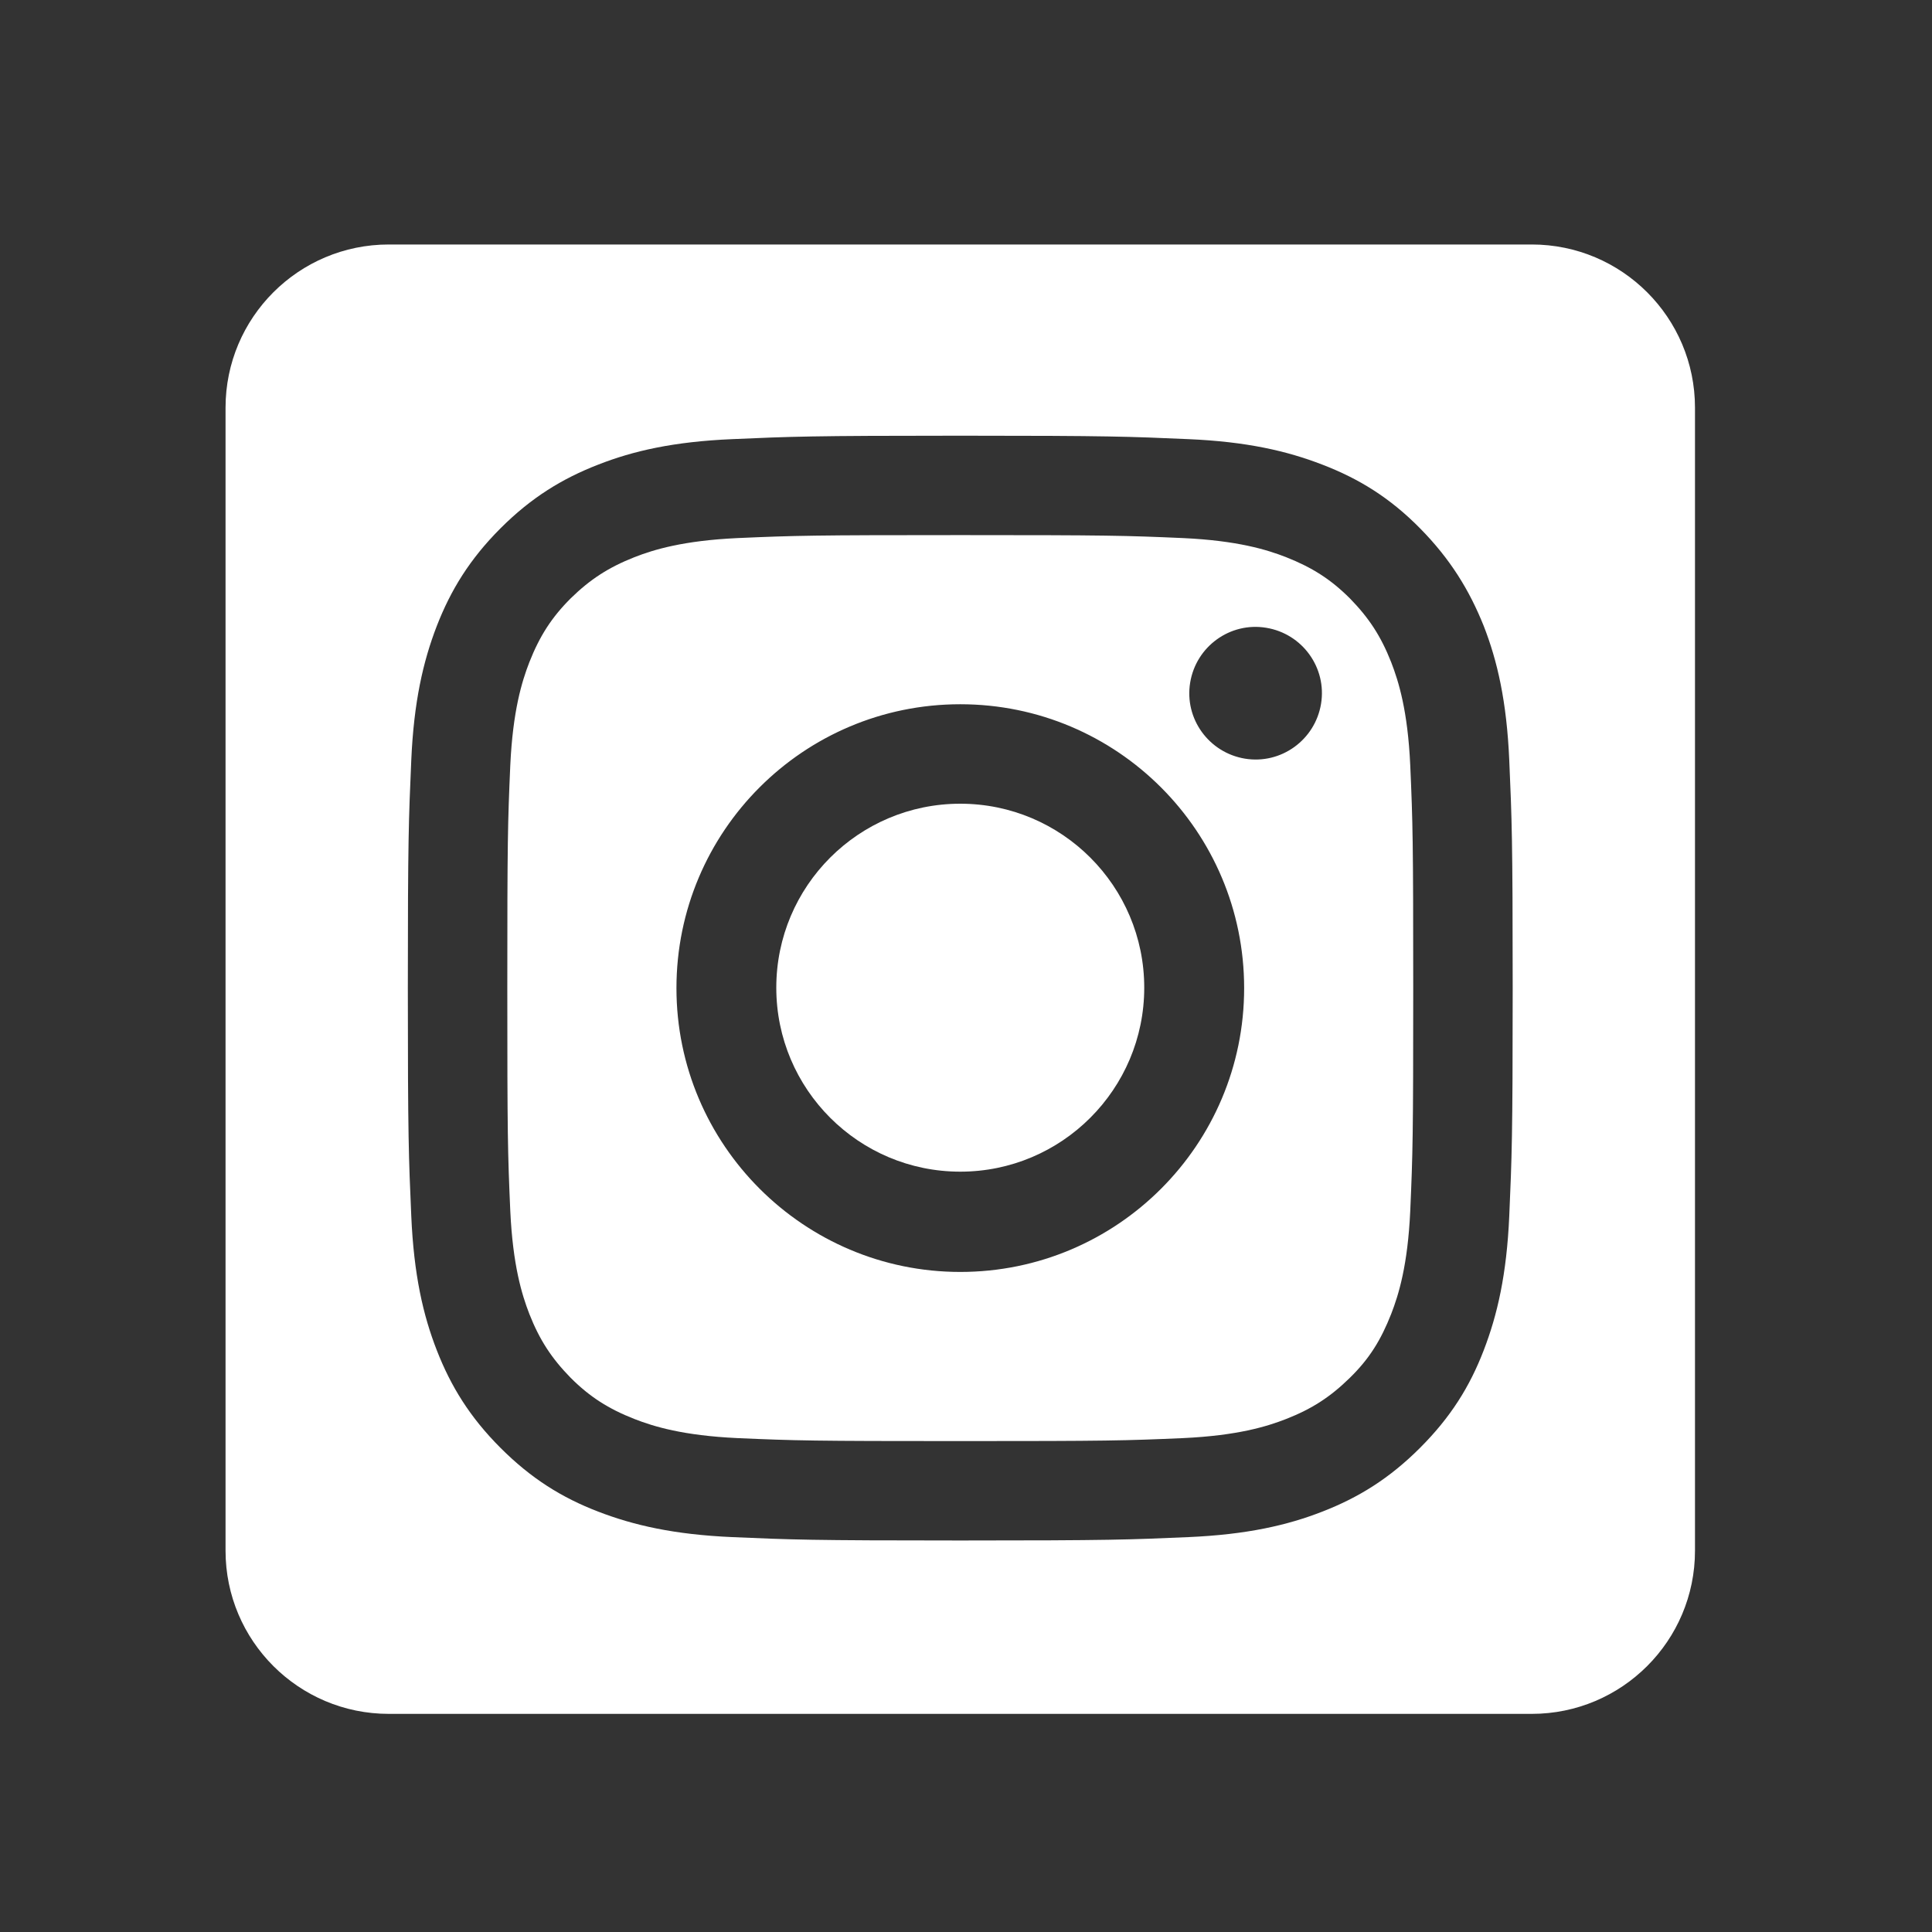
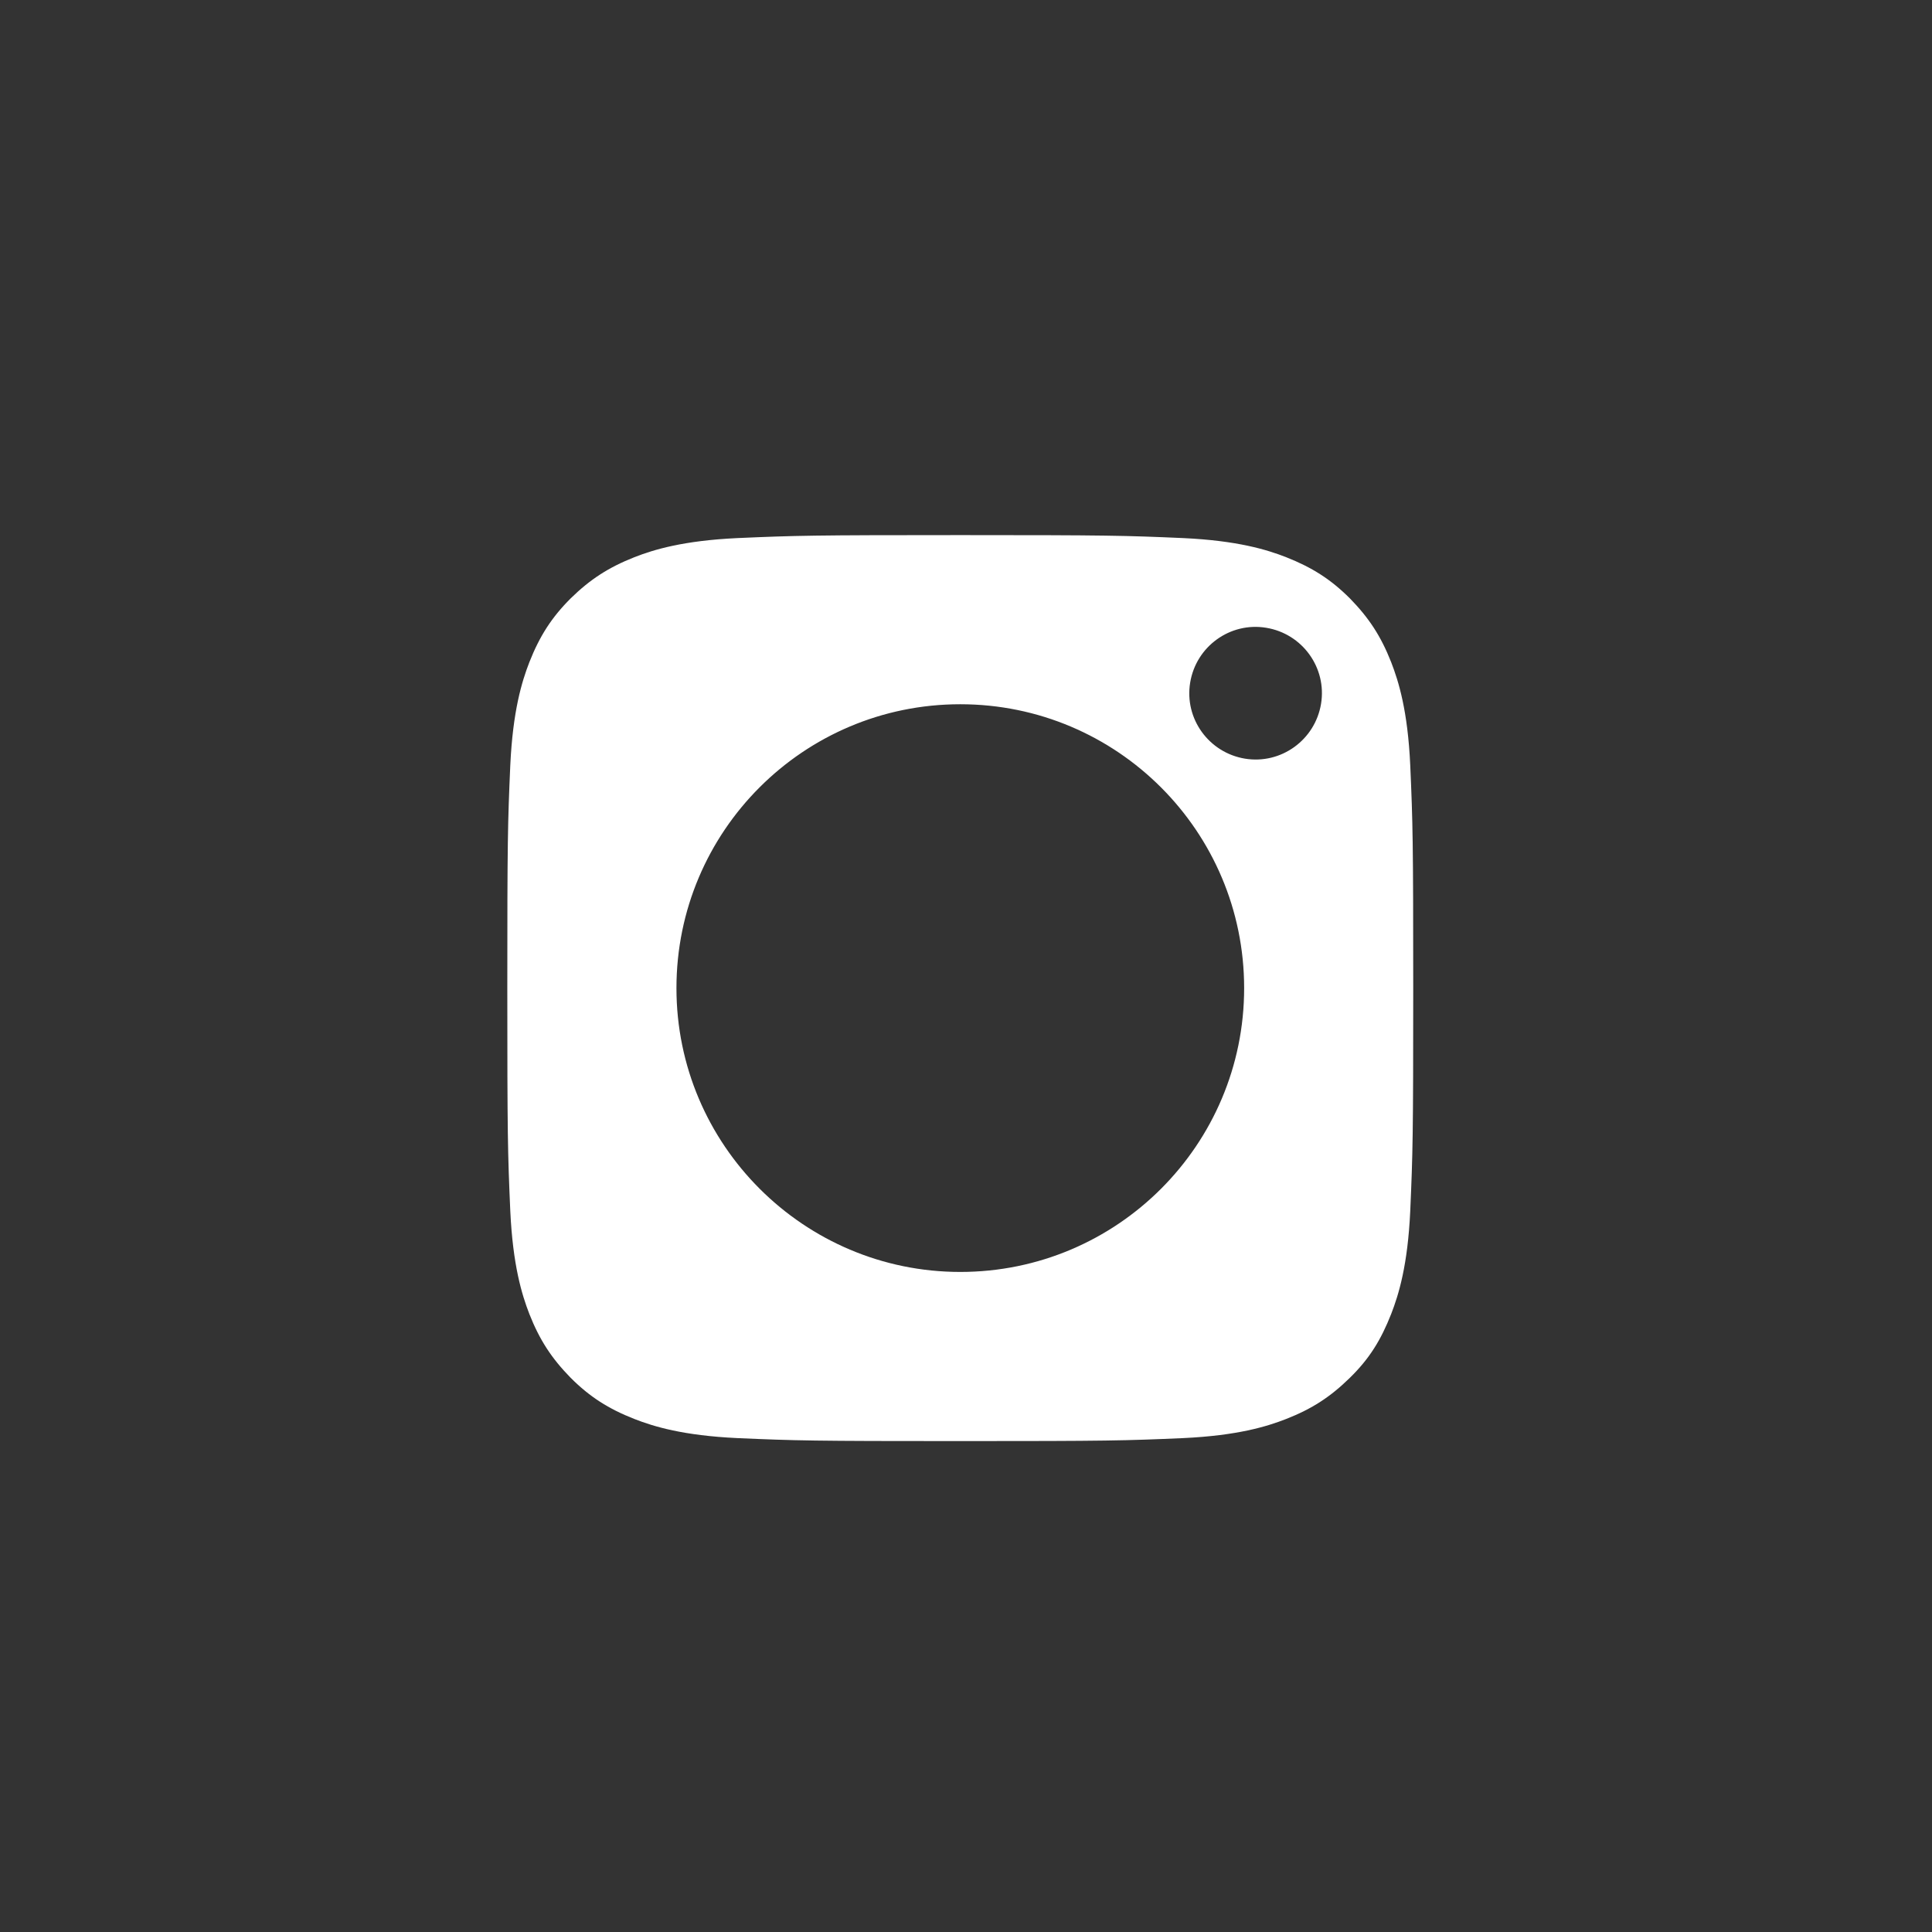
<svg xmlns="http://www.w3.org/2000/svg" width="31" height="31" viewBox="0 0 31 31" fill="none">
  <rect x="0" y="0" width="31" height="31" fill="#333333" stroke="none" />
-   <path fill-rule="evenodd" clip-rule="evenodd" d="M15.408 12.896C13.778 12.896 12.456 14.218 12.456 15.848C12.456 17.477 13.778 18.8 15.408 18.8C17.037 18.8 18.36 17.477 18.36 15.848C18.36 14.218 17.037 12.896 15.408 12.896Z" fill="white" />
  <path fill-rule="evenodd" clip-rule="evenodd" d="M22.322 10.625C22.158 10.209 21.967 9.916 21.66 9.602C21.354 9.296 21.053 9.105 20.638 8.941C20.324 8.818 19.854 8.675 18.988 8.634C18.053 8.593 17.774 8.586 15.408 8.586C13.042 8.586 12.763 8.593 11.829 8.634C10.963 8.675 10.492 8.818 10.178 8.941C9.763 9.105 9.469 9.296 9.156 9.602C8.849 9.909 8.658 10.209 8.494 10.625C8.372 10.939 8.229 11.409 8.188 12.275C8.147 13.209 8.14 13.489 8.14 15.855C8.14 18.221 8.147 18.5 8.188 19.434C8.229 20.3 8.372 20.77 8.494 21.084C8.658 21.5 8.849 21.793 9.156 22.107C9.463 22.414 9.763 22.605 10.178 22.768C10.492 22.891 10.963 23.034 11.829 23.075C12.763 23.116 13.042 23.123 15.408 23.123C17.774 23.123 18.053 23.116 18.988 23.075C19.854 23.034 20.324 22.891 20.638 22.768C21.053 22.605 21.347 22.414 21.66 22.107C21.974 21.8 22.158 21.5 22.322 21.084C22.444 20.77 22.588 20.3 22.628 19.434C22.669 18.5 22.676 18.221 22.676 15.855C22.676 13.489 22.669 13.209 22.628 12.275C22.588 11.409 22.444 10.939 22.322 10.625ZM15.408 20.409C12.899 20.409 10.854 18.37 10.854 15.855C10.854 13.339 12.892 11.3 15.408 11.3C17.924 11.3 19.963 13.339 19.963 15.855C19.963 18.37 17.924 20.409 15.408 20.409ZM21.197 11.293C21.101 11.873 20.556 12.268 19.976 12.173C19.397 12.077 19.001 11.532 19.097 10.952C19.192 10.373 19.738 9.977 20.317 10.073C20.897 10.168 21.292 10.714 21.197 11.293Z" fill="white" />
-   <path fill-rule="evenodd" clip-rule="evenodd" d="M24.578 3.923H6.238C4.792 3.923 3.619 5.096 3.619 6.541V24.882C3.619 26.327 4.792 27.5 6.238 27.5H24.578C26.024 27.5 27.197 26.327 27.197 24.882V6.541C27.197 5.096 26.024 3.923 24.578 3.923ZM24.217 19.509C24.176 20.45 24.026 21.098 23.808 21.664C23.583 22.25 23.276 22.741 22.785 23.232C22.294 23.723 21.797 24.03 21.217 24.255C20.658 24.473 20.01 24.623 19.063 24.664C18.122 24.705 17.815 24.718 15.408 24.718C13.001 24.718 12.701 24.705 11.754 24.664C10.813 24.623 10.165 24.473 9.599 24.255C9.013 24.03 8.522 23.723 8.031 23.232C7.54 22.741 7.233 22.243 7.008 21.664C6.79 21.105 6.64 20.457 6.599 19.509C6.558 18.568 6.544 18.262 6.544 15.855C6.544 13.448 6.558 13.148 6.599 12.2C6.64 11.259 6.79 10.611 7.008 10.046C7.233 9.466 7.54 8.968 8.031 8.477C8.522 7.986 9.019 7.68 9.599 7.455C10.158 7.236 10.806 7.086 11.754 7.046C12.694 7.005 13.001 6.991 15.408 6.991C17.815 6.991 18.115 7.005 19.063 7.046C20.003 7.086 20.651 7.236 21.217 7.455C21.803 7.68 22.301 7.986 22.785 8.477C23.269 8.968 23.576 9.466 23.808 10.046C24.026 10.605 24.176 11.252 24.217 12.2C24.258 13.148 24.272 13.448 24.272 15.855C24.272 18.262 24.258 18.561 24.217 19.509Z" fill="white" />
</svg>